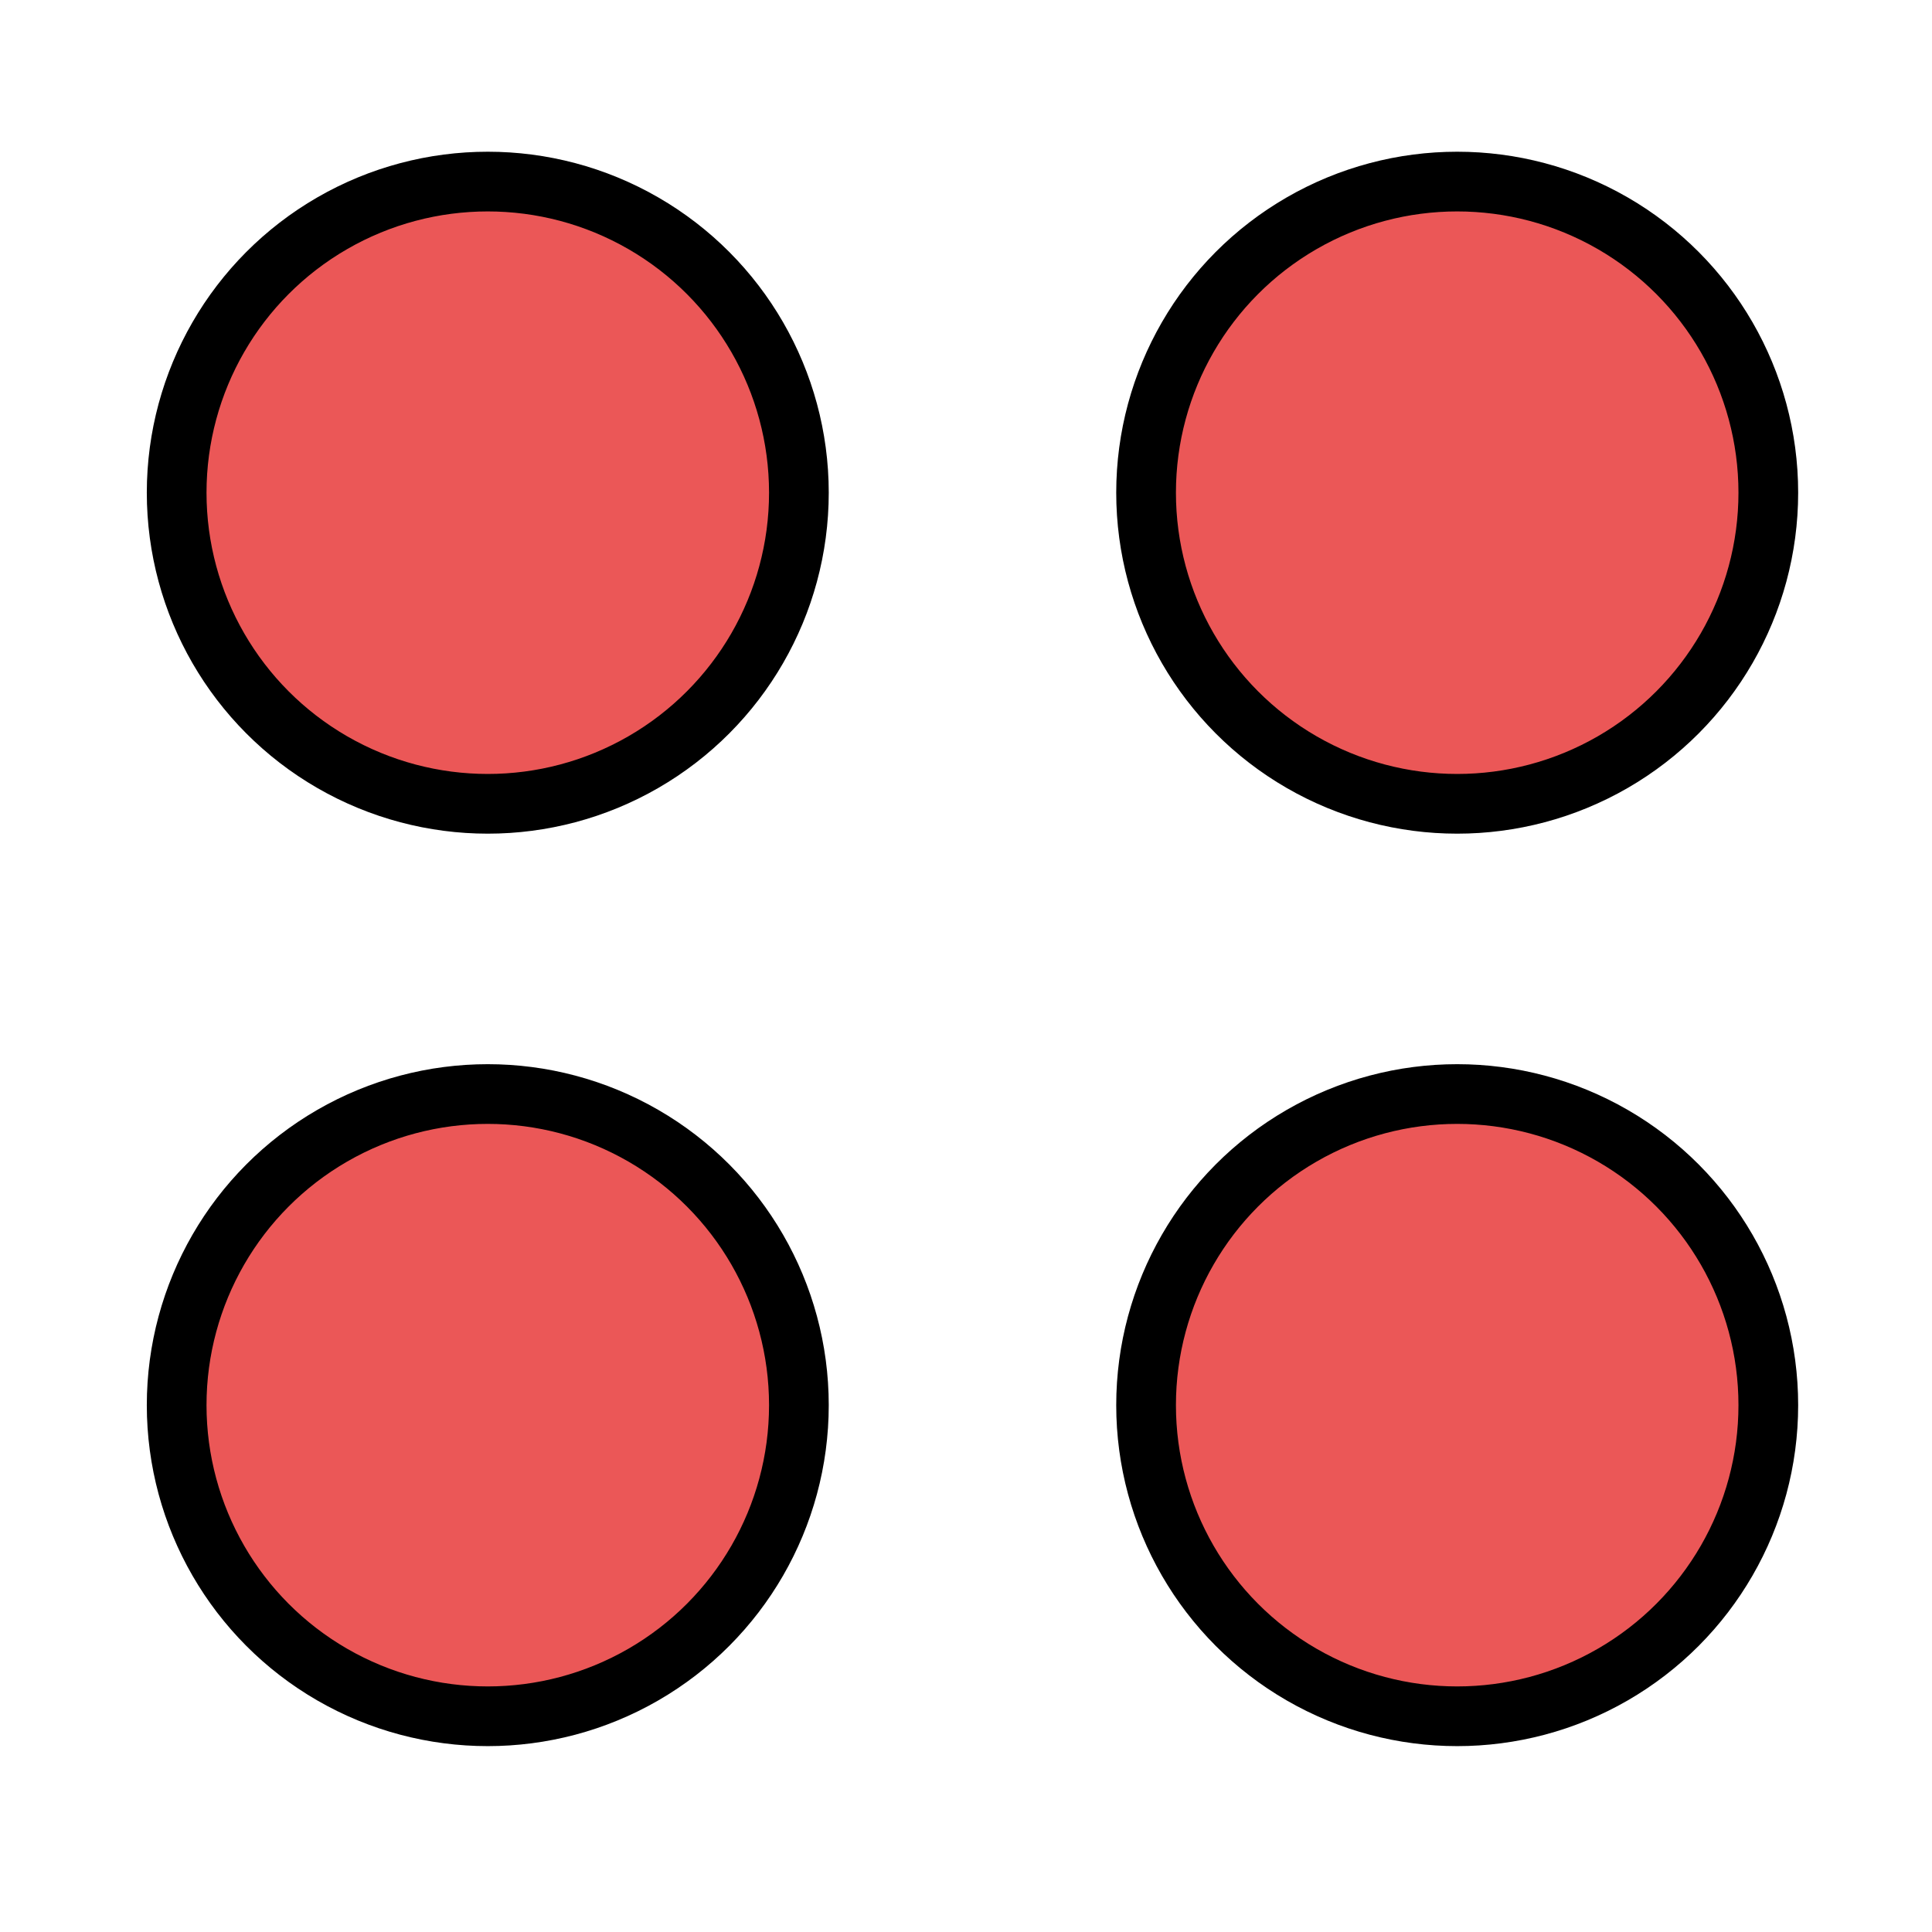
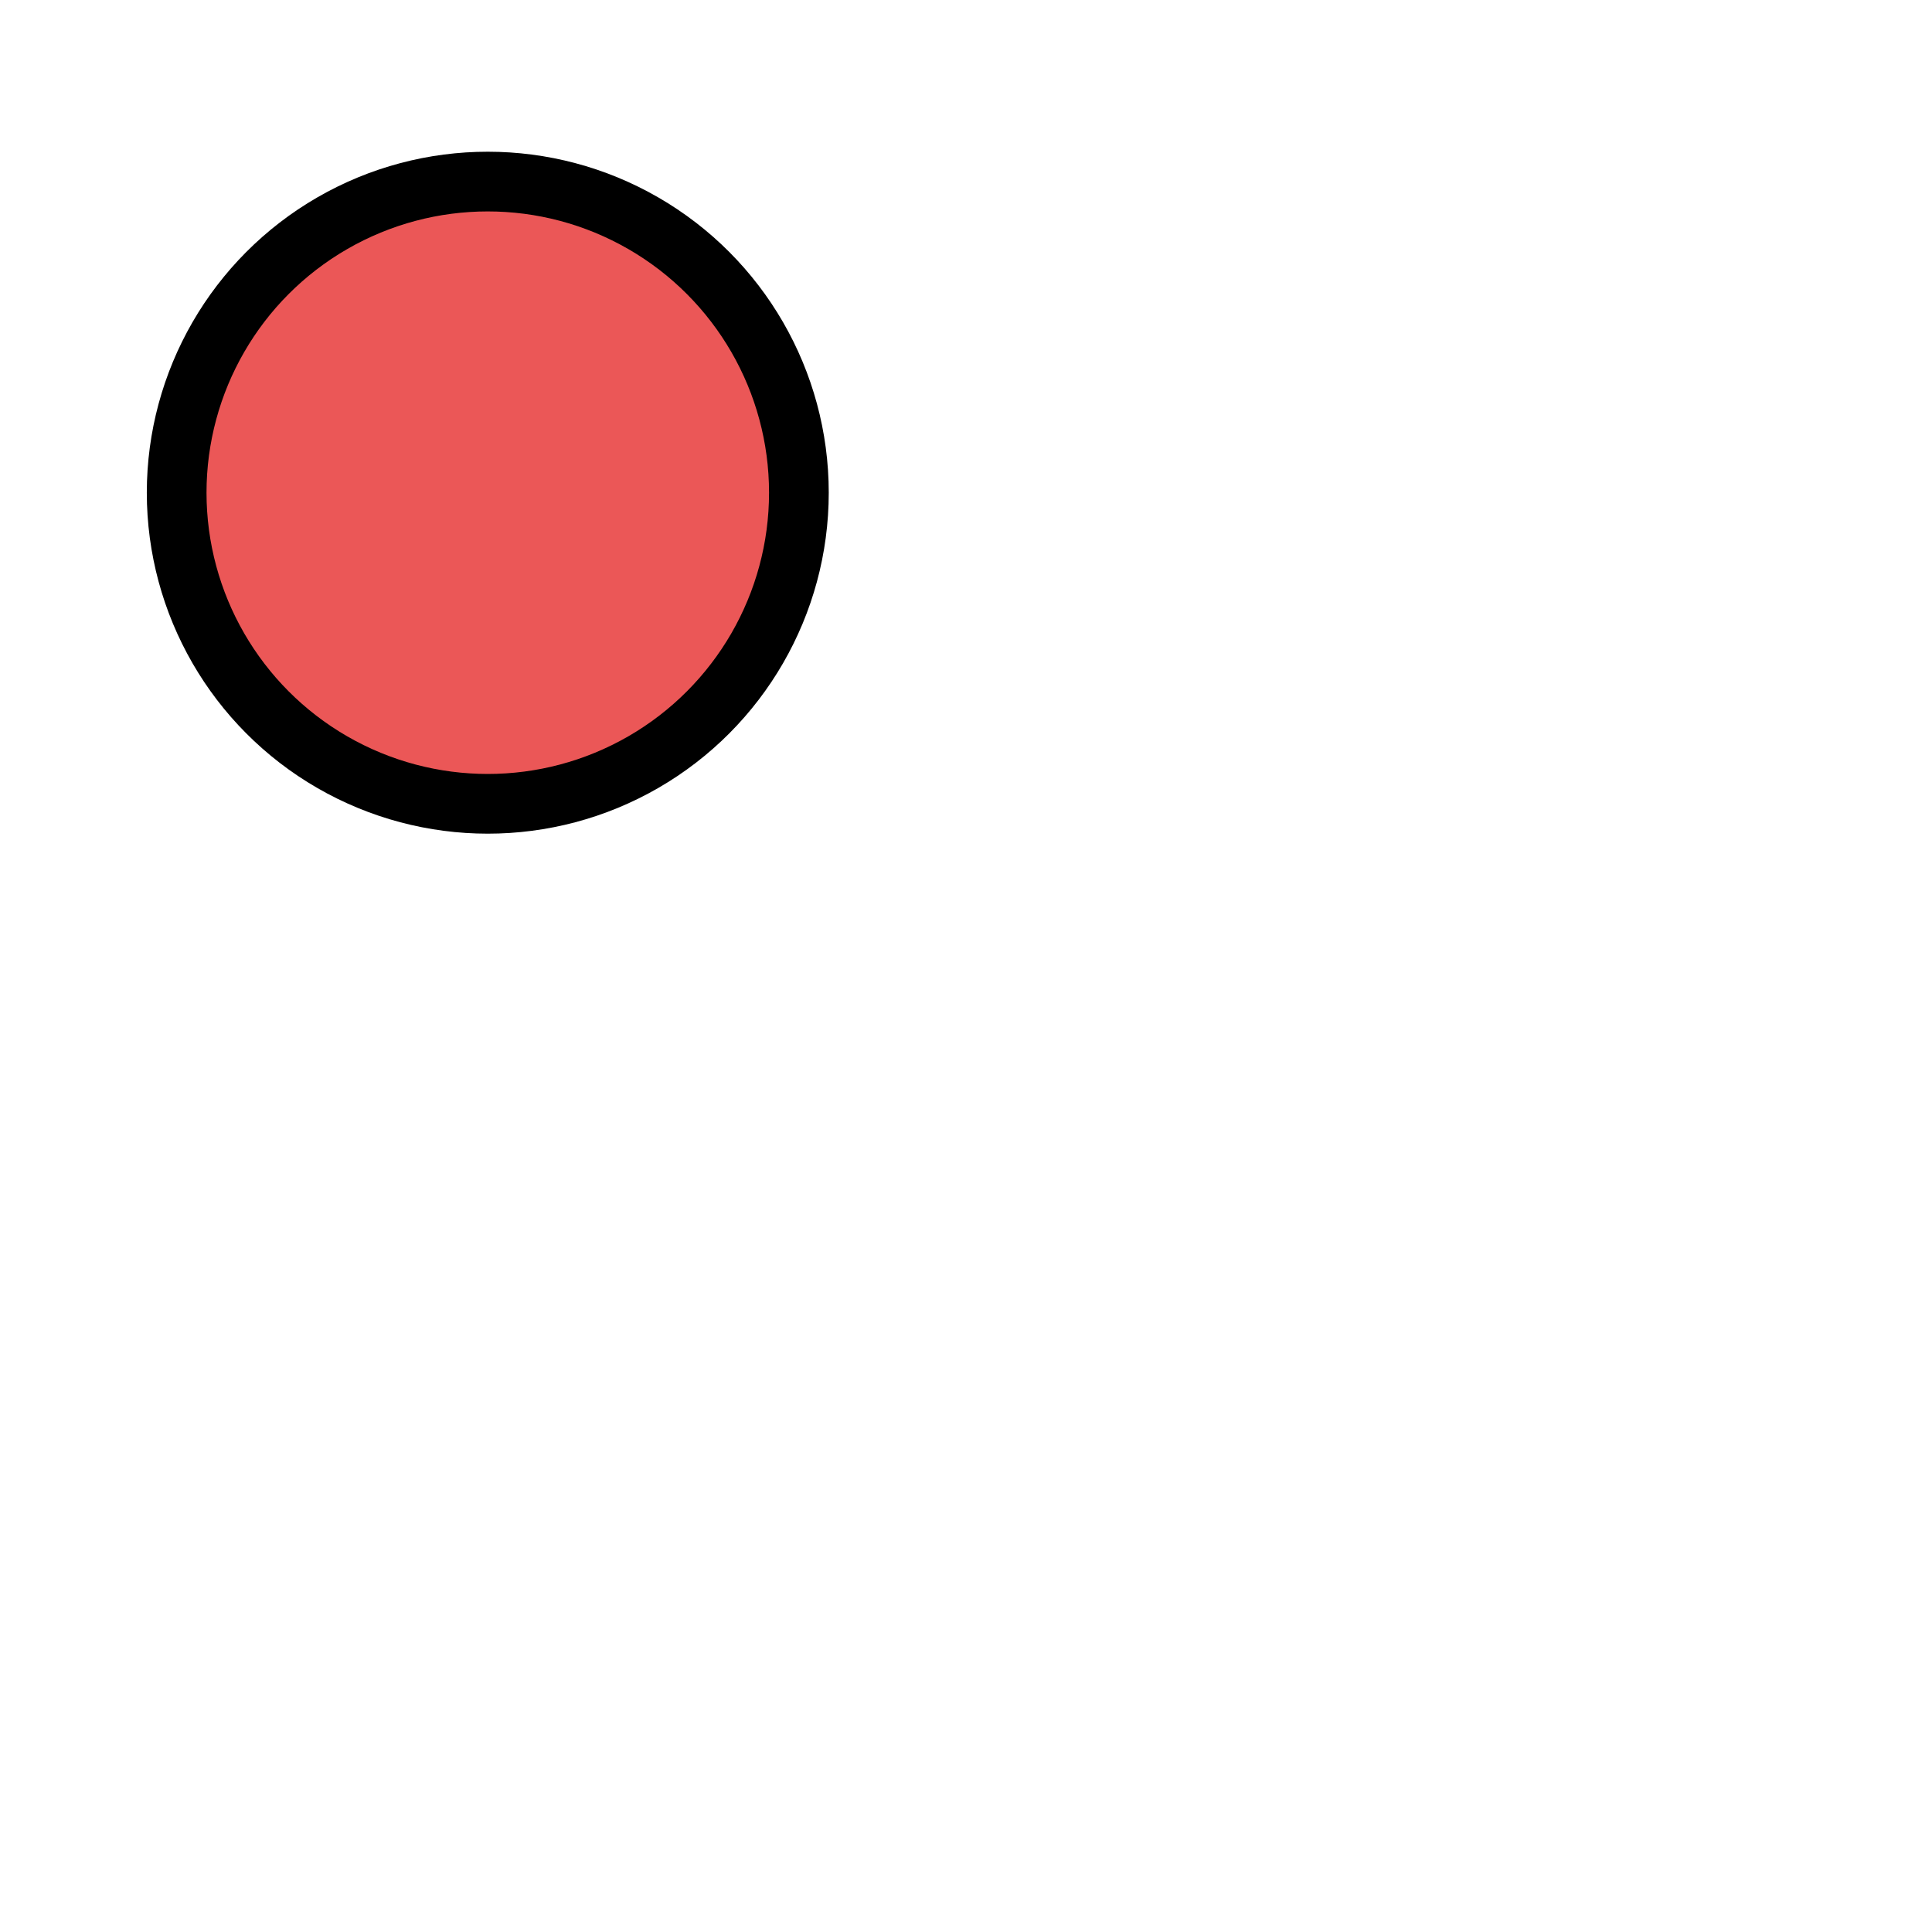
<svg xmlns="http://www.w3.org/2000/svg" xmlns:ns1="http://www.inkscape.org/namespaces/inkscape" xmlns:ns2="http://sodipodi.sourceforge.net/DTD/sodipodi-0.dtd" width="300" height="300" viewBox="0 0 79.375 79.375" version="1.1" id="svg8" ns1:version="1.0.2 (e86c8708, 2021-01-15)" ns2:docname="multiplication-with-arrays.svg">
  <defs id="defs2" />
  <ns2:namedview id="base" pagecolor="#ffffff" bordercolor="#666666" borderopacity="1.0" ns1:pageopacity="0.0" ns1:pageshadow="2" ns1:zoom="0.98994949" ns1:cx="192.46846" ns1:cy="195.2415" ns1:document-units="mm" ns1:current-layer="layer1" ns1:document-rotation="0" showgrid="false" units="px" ns1:window-width="1920" ns1:window-height="1035" ns1:window-x="1920" ns1:window-y="23" ns1:window-maximized="1" />
  <g ns1:label="Layer 1" ns1:groupmode="layer" id="layer1">
-     <circle style="fill:#eb5757;fill-opacity:1;fill-rule:evenodd;stroke:#000000;stroke-width:2.453;stroke-linecap:round;stroke-linejoin:round;stop-color:#000000" id="path851-5-5-3" cx="59.868" cy="20.242" ns1:transform-center-x="-34.337018" ns1:transform-center-y="4.0396453" r="12.782" />
    <circle style="fill:#eb5757;fill-opacity:1;fill-rule:evenodd;stroke:#000000;stroke-width:2.453;stroke-linecap:round;stroke-linejoin:round;stop-color:#000000" id="path851-5-5-3-6" cx="20.04" cy="20.242" r="12.782" ns1:transform-center-x="-34.337018" ns1:transform-center-y="4.0396453" />
-     <circle style="fill:#eb5757;fill-opacity:1;fill-rule:evenodd;stroke:#000000;stroke-width:2.453;stroke-linecap:round;stroke-linejoin:round;stop-color:#000000" id="path851-5-5-3-1" cx="59.868" cy="57.73" r="12.782" ns1:transform-center-x="-34.337018" ns1:transform-center-y="4.0396453" />
-     <circle style="fill:#eb5757;fill-opacity:1;fill-rule:evenodd;stroke:#000000;stroke-width:2.453;stroke-linecap:round;stroke-linejoin:round;stop-color:#000000" id="path851-5-5-3-6-7" cx="20.04" cy="57.73" r="12.782" ns1:transform-center-x="-34.337018" ns1:transform-center-y="4.0396453" />
  </g>
</svg>